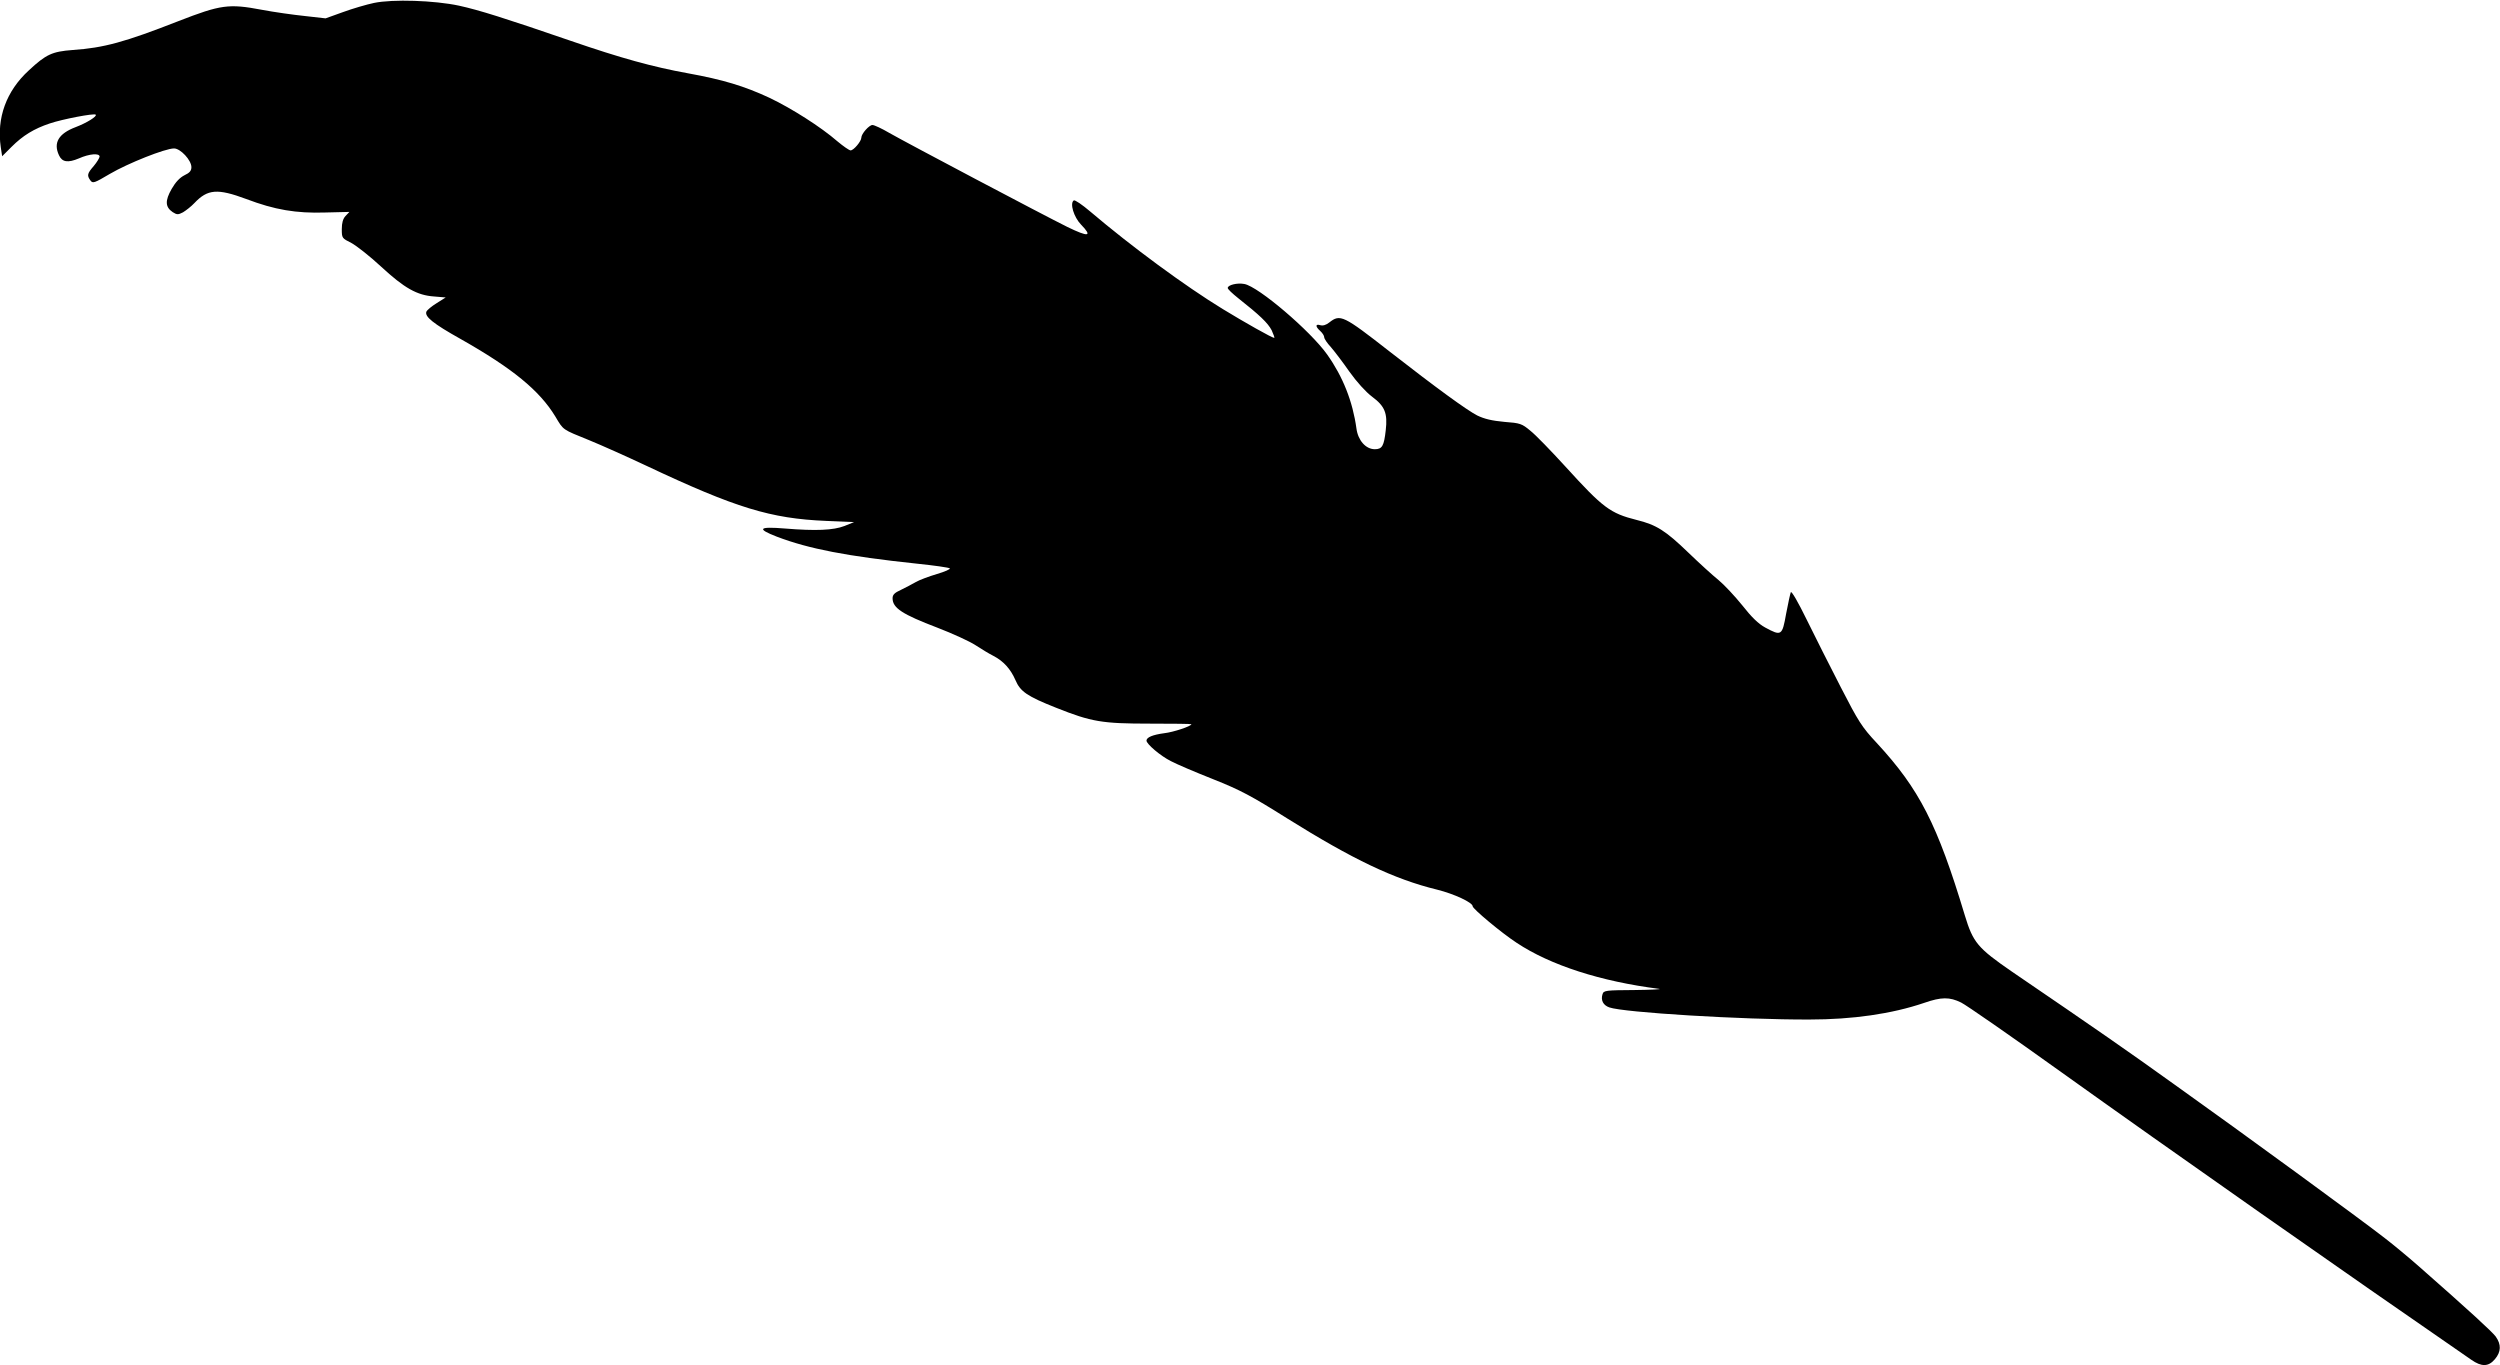
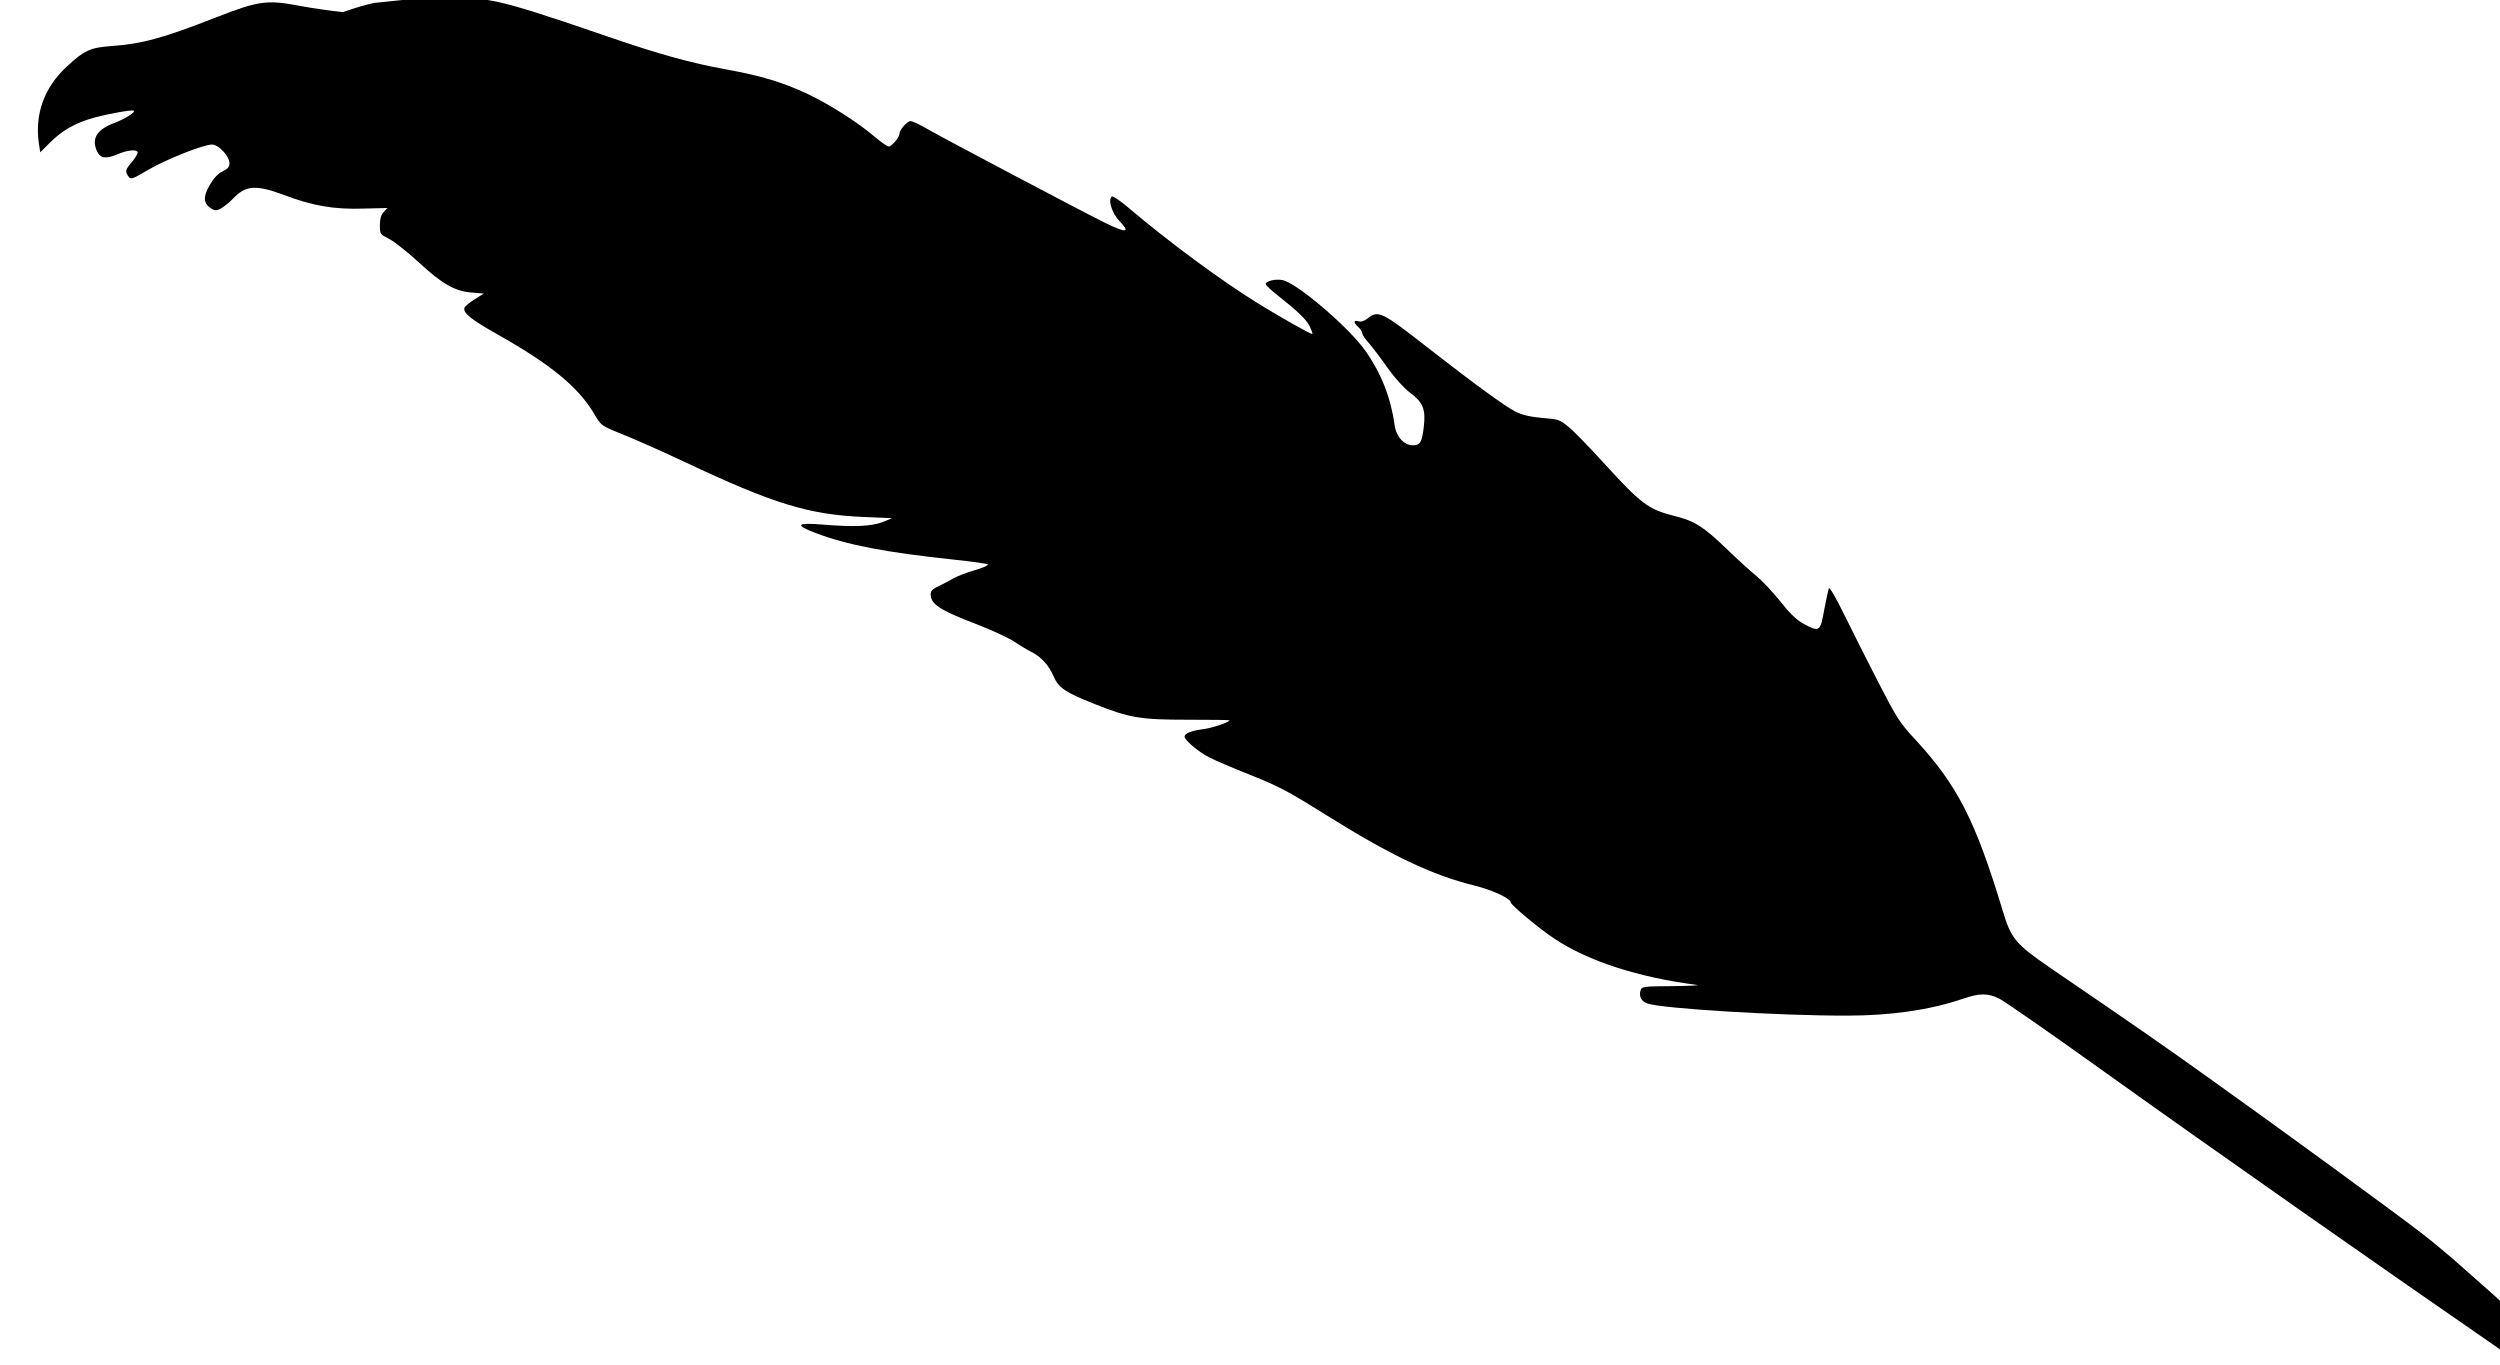
<svg xmlns="http://www.w3.org/2000/svg" version="1.0" width="1280pt" height="699pt" viewBox="0 0 1280 699" preserveAspectRatio="xMidYMid meet">
  <g transform="translate(0,699) scale(0.1,-0.1)" fill="#000000" stroke="none">
-     <path d="M1915 6975 c-38 -8 -110 -29 -159 -47 l-89 -32 -106 12 c-58 6 -158 20 -221 32 -169 32 -210 26 -426 -58 -276 -108 -382 -137 -542 -148 -105 -8 -136 -22 -224 -104 -116 -106 -166 -244 -144 -394 l7 -46 48 48 c58 58 115 93 196 120 65 22 227 53 235 45 9 -8 -45 -42 -103 -64 -87 -33 -115 -80 -85 -144 16 -35 45 -40 102 -16 54 24 106 28 106 9 -1 -7 -14 -29 -30 -48 -33 -38 -36 -48 -17 -74 12 -16 19 -14 100 34 92 54 283 130 328 130 33 0 89 -60 89 -96 0 -18 -9 -29 -35 -41 -24 -12 -46 -35 -66 -70 -35 -61 -33 -93 5 -119 22 -14 28 -14 53 -1 15 9 42 30 58 47 68 72 118 76 266 21 145 -55 255 -74 405 -69 l123 3 -20 -21 c-13 -14 -19 -35 -19 -67 0 -46 1 -47 49 -71 26 -14 95 -68 152 -121 119 -110 184 -147 272 -153 l59 -5 -46 -29 c-26 -16 -49 -35 -53 -44 -9 -25 33 -60 176 -140 265 -150 403 -263 484 -396 43 -72 34 -65 174 -122 59 -24 191 -83 293 -131 458 -216 636 -270 919 -282 l144 -6 -49 -20 c-57 -22 -147 -26 -305 -13 -135 11 -147 -1 -41 -42 163 -62 358 -100 717 -138 88 -9 164 -20 168 -24 4 -4 -25 -17 -66 -29 -40 -12 -89 -30 -108 -41 -19 -11 -53 -29 -76 -40 -33 -15 -43 -25 -43 -43 0 -50 49 -82 230 -151 78 -30 165 -70 194 -89 29 -19 70 -44 92 -55 52 -27 88 -67 113 -124 25 -59 60 -83 209 -142 181 -72 234 -81 480 -81 116 0 212 -1 212 -3 0 -10 -93 -41 -139 -46 -59 -8 -91 -21 -91 -38 0 -17 71 -78 125 -105 28 -15 124 -56 215 -92 141 -56 197 -86 380 -201 336 -210 547 -311 768 -365 88 -22 182 -66 182 -85 0 -13 147 -136 225 -187 173 -115 431 -198 730 -236 17 -2 -41 -5 -127 -6 -147 -1 -157 -2 -163 -21 -10 -31 3 -57 35 -68 73 -26 681 -63 1023 -62 223 0 423 29 588 85 89 31 131 31 190 2 25 -12 257 -173 515 -358 538 -385 1457 -1030 2097 -1471 53 -37 88 -36 121 3 32 38 33 75 4 116 -21 27 -126 124 -392 358 -50 44 -129 110 -176 146 -115 90 -731 540 -1075 785 -254 182 -382 271 -835 580 -174 120 -198 148 -240 287 -141 468 -233 647 -451 883 -76 81 -94 110 -184 285 -55 107 -134 263 -175 347 -43 88 -77 147 -81 140 -3 -7 -14 -57 -24 -110 -20 -113 -24 -116 -107 -71 -35 19 -70 53 -117 113 -38 47 -92 105 -122 130 -30 24 -99 87 -154 140 -117 113 -164 143 -266 168 -135 34 -172 62 -363 272 -74 81 -155 165 -181 185 -43 36 -52 39 -133 45 -64 6 -102 15 -139 33 -54 28 -208 140 -448 327 -238 186 -253 193 -309 149 -16 -13 -33 -18 -46 -14 -26 8 -26 -7 0 -30 11 -10 20 -24 20 -32 0 -7 15 -30 34 -50 18 -21 61 -77 95 -126 37 -52 84 -104 116 -128 66 -49 80 -85 70 -172 -9 -80 -18 -97 -56 -97 -46 0 -86 45 -94 106 -19 138 -69 265 -150 379 -86 121 -352 348 -424 361 -36 7 -84 -5 -85 -20 -1 -6 24 -29 54 -53 110 -87 151 -126 171 -164 10 -22 16 -39 13 -39 -11 0 -151 79 -264 148 -193 118 -466 319 -678 499 -41 35 -78 60 -84 57 -22 -14 0 -86 37 -124 60 -62 39 -65 -70 -12 -129 64 -818 428 -911 481 -39 23 -78 41 -87 41 -17 0 -57 -45 -57 -65 0 -18 -39 -65 -55 -65 -7 0 -37 21 -67 46 -85 74 -236 170 -350 224 -127 59 -235 92 -417 125 -177 32 -344 78 -599 166 -337 116 -471 158 -572 180 -126 27 -339 34 -435 14z" />
+     <path d="M1915 6975 c-38 -8 -110 -29 -159 -47 c-58 6 -158 20 -221 32 -169 32 -210 26 -426 -58 -276 -108 -382 -137 -542 -148 -105 -8 -136 -22 -224 -104 -116 -106 -166 -244 -144 -394 l7 -46 48 48 c58 58 115 93 196 120 65 22 227 53 235 45 9 -8 -45 -42 -103 -64 -87 -33 -115 -80 -85 -144 16 -35 45 -40 102 -16 54 24 106 28 106 9 -1 -7 -14 -29 -30 -48 -33 -38 -36 -48 -17 -74 12 -16 19 -14 100 34 92 54 283 130 328 130 33 0 89 -60 89 -96 0 -18 -9 -29 -35 -41 -24 -12 -46 -35 -66 -70 -35 -61 -33 -93 5 -119 22 -14 28 -14 53 -1 15 9 42 30 58 47 68 72 118 76 266 21 145 -55 255 -74 405 -69 l123 3 -20 -21 c-13 -14 -19 -35 -19 -67 0 -46 1 -47 49 -71 26 -14 95 -68 152 -121 119 -110 184 -147 272 -153 l59 -5 -46 -29 c-26 -16 -49 -35 -53 -44 -9 -25 33 -60 176 -140 265 -150 403 -263 484 -396 43 -72 34 -65 174 -122 59 -24 191 -83 293 -131 458 -216 636 -270 919 -282 l144 -6 -49 -20 c-57 -22 -147 -26 -305 -13 -135 11 -147 -1 -41 -42 163 -62 358 -100 717 -138 88 -9 164 -20 168 -24 4 -4 -25 -17 -66 -29 -40 -12 -89 -30 -108 -41 -19 -11 -53 -29 -76 -40 -33 -15 -43 -25 -43 -43 0 -50 49 -82 230 -151 78 -30 165 -70 194 -89 29 -19 70 -44 92 -55 52 -27 88 -67 113 -124 25 -59 60 -83 209 -142 181 -72 234 -81 480 -81 116 0 212 -1 212 -3 0 -10 -93 -41 -139 -46 -59 -8 -91 -21 -91 -38 0 -17 71 -78 125 -105 28 -15 124 -56 215 -92 141 -56 197 -86 380 -201 336 -210 547 -311 768 -365 88 -22 182 -66 182 -85 0 -13 147 -136 225 -187 173 -115 431 -198 730 -236 17 -2 -41 -5 -127 -6 -147 -1 -157 -2 -163 -21 -10 -31 3 -57 35 -68 73 -26 681 -63 1023 -62 223 0 423 29 588 85 89 31 131 31 190 2 25 -12 257 -173 515 -358 538 -385 1457 -1030 2097 -1471 53 -37 88 -36 121 3 32 38 33 75 4 116 -21 27 -126 124 -392 358 -50 44 -129 110 -176 146 -115 90 -731 540 -1075 785 -254 182 -382 271 -835 580 -174 120 -198 148 -240 287 -141 468 -233 647 -451 883 -76 81 -94 110 -184 285 -55 107 -134 263 -175 347 -43 88 -77 147 -81 140 -3 -7 -14 -57 -24 -110 -20 -113 -24 -116 -107 -71 -35 19 -70 53 -117 113 -38 47 -92 105 -122 130 -30 24 -99 87 -154 140 -117 113 -164 143 -266 168 -135 34 -172 62 -363 272 -74 81 -155 165 -181 185 -43 36 -52 39 -133 45 -64 6 -102 15 -139 33 -54 28 -208 140 -448 327 -238 186 -253 193 -309 149 -16 -13 -33 -18 -46 -14 -26 8 -26 -7 0 -30 11 -10 20 -24 20 -32 0 -7 15 -30 34 -50 18 -21 61 -77 95 -126 37 -52 84 -104 116 -128 66 -49 80 -85 70 -172 -9 -80 -18 -97 -56 -97 -46 0 -86 45 -94 106 -19 138 -69 265 -150 379 -86 121 -352 348 -424 361 -36 7 -84 -5 -85 -20 -1 -6 24 -29 54 -53 110 -87 151 -126 171 -164 10 -22 16 -39 13 -39 -11 0 -151 79 -264 148 -193 118 -466 319 -678 499 -41 35 -78 60 -84 57 -22 -14 0 -86 37 -124 60 -62 39 -65 -70 -12 -129 64 -818 428 -911 481 -39 23 -78 41 -87 41 -17 0 -57 -45 -57 -65 0 -18 -39 -65 -55 -65 -7 0 -37 21 -67 46 -85 74 -236 170 -350 224 -127 59 -235 92 -417 125 -177 32 -344 78 -599 166 -337 116 -471 158 -572 180 -126 27 -339 34 -435 14z" />
  </g>
</svg>